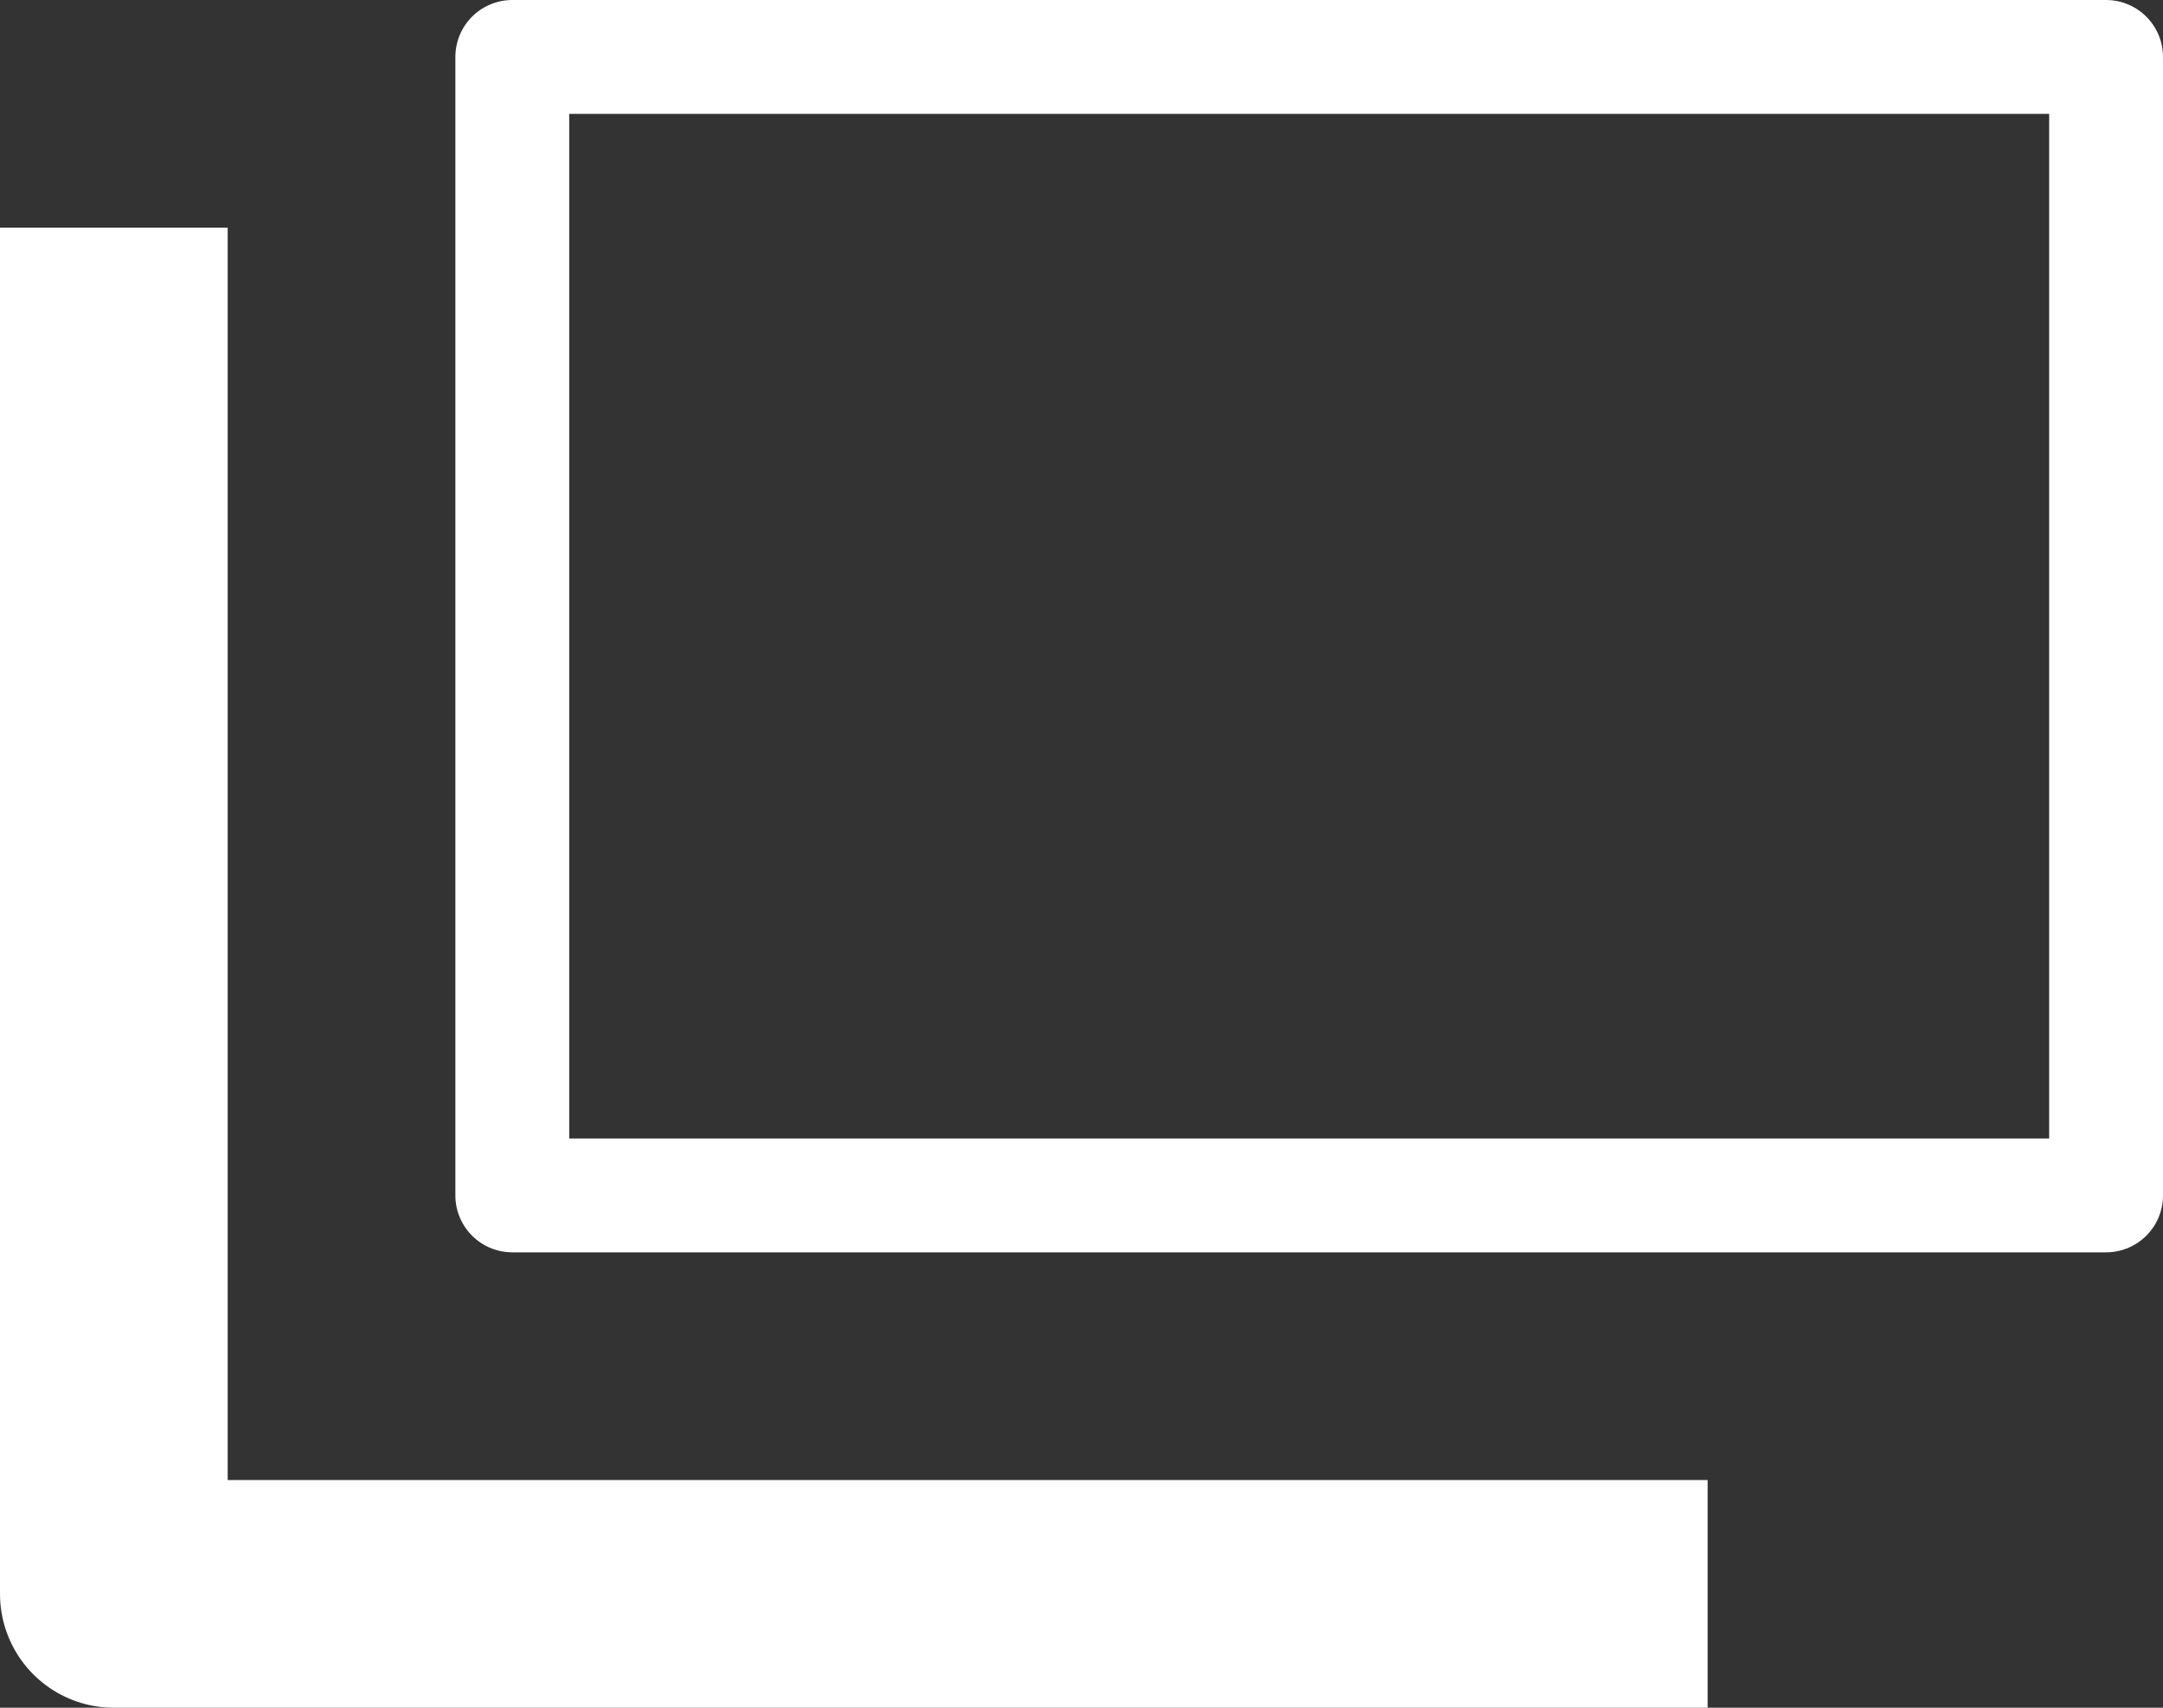
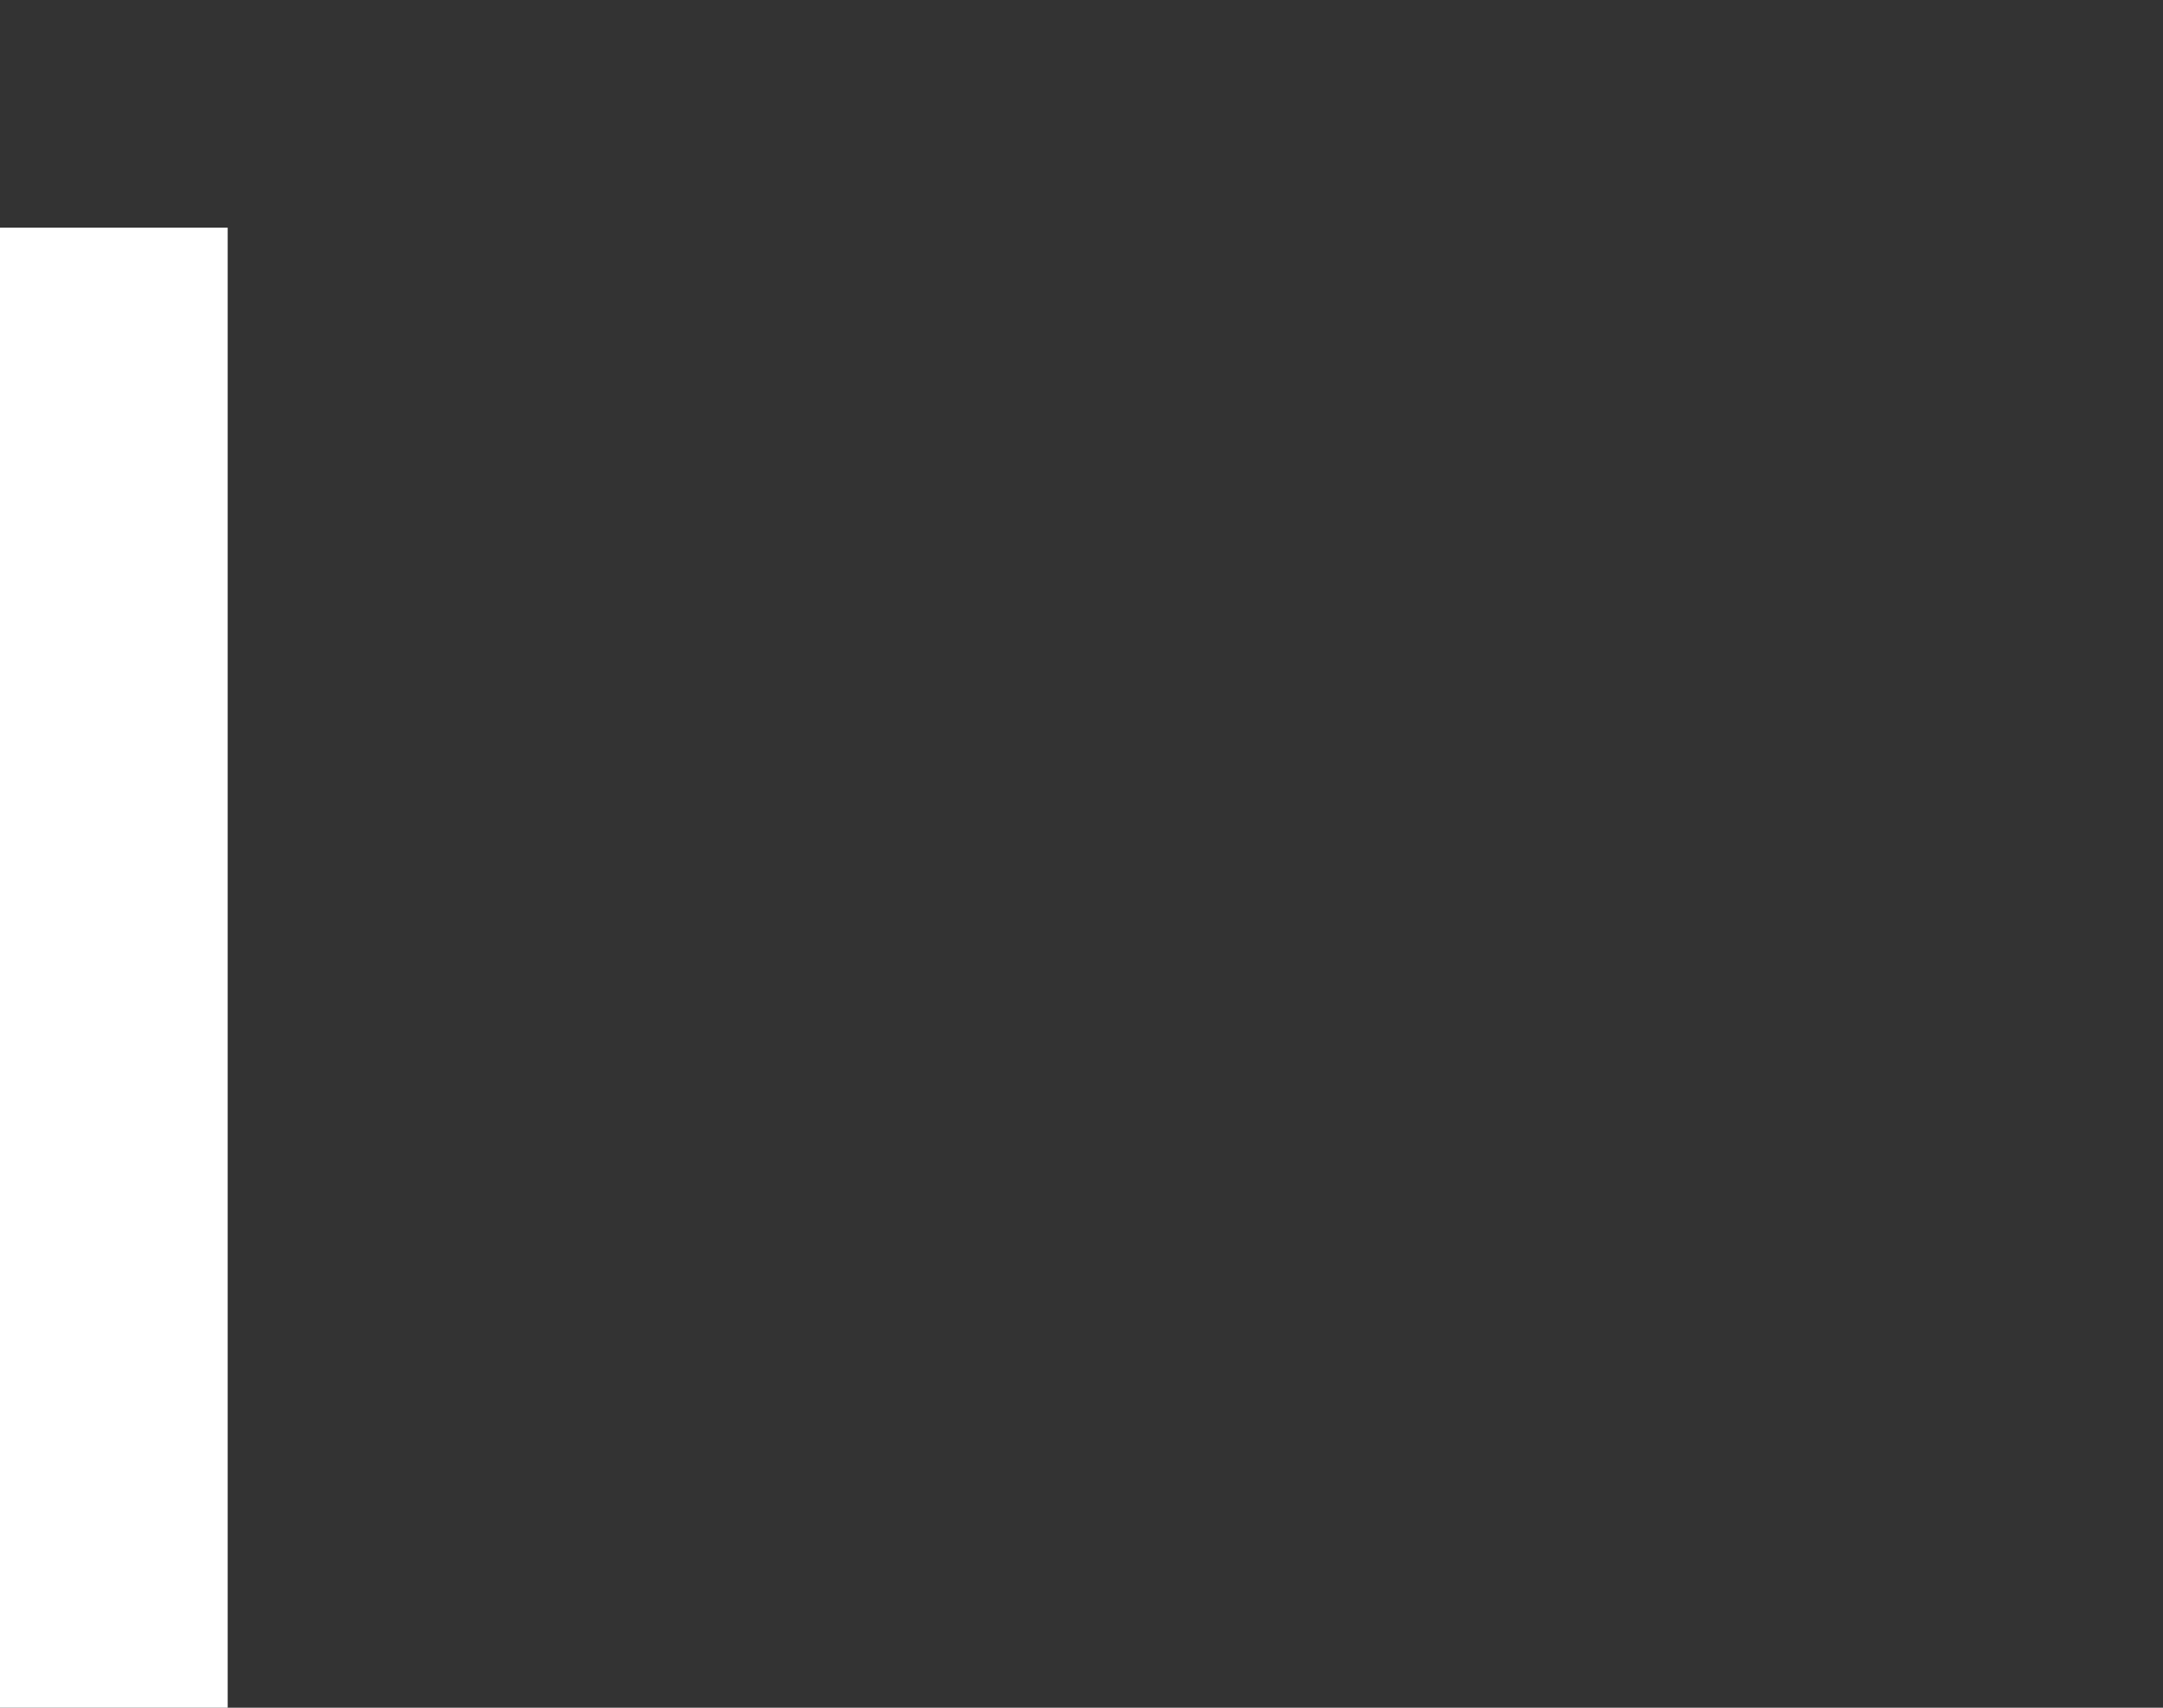
<svg xmlns="http://www.w3.org/2000/svg" width="19" height="15" viewBox="0 0 19 15">
  <rect x="0" y="0" width="19" height="15" fill="#333333" stroke="none" />
  <g id="Group_30482" data-name="Group 30482" transform="translate(-518 -26)">
    <g id="Group_29647" data-name="Group 29647" transform="translate(19860.57 15533.898)">
      <g id="Rectangle_59869" data-name="Rectangle 59869" transform="translate(-19338.57 -15507.898)" fill="none" stroke="#fff" stroke-linejoin="round" stroke-width="1">
-         <rect width="15" height="11" stroke="none" />
-         <rect x="0.5" y="0.5" width="14" height="10" fill="none" />
-       </g>
+         </g>
    </g>
-     <path id="Path_84721" data-name="Path 84721" d="M519.673,28.365v11h13" transform="translate(-0.673 0.635)" fill="none" stroke="#fff" stroke-linecap="square" stroke-linejoin="round" stroke-width="2" />
+     <path id="Path_84721" data-name="Path 84721" d="M519.673,28.365v11" transform="translate(-0.673 0.635)" fill="none" stroke="#fff" stroke-linecap="square" stroke-linejoin="round" stroke-width="2" />
  </g>
</svg>